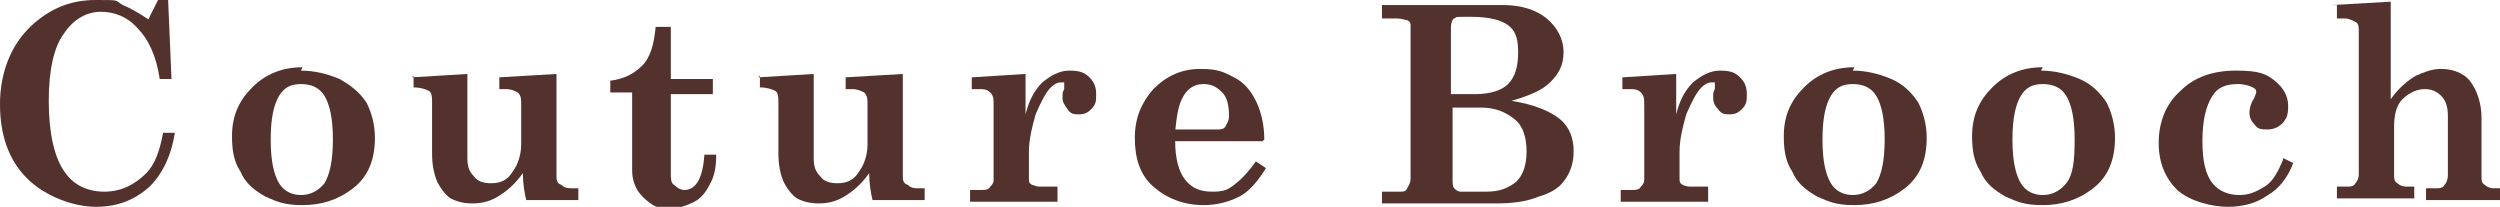
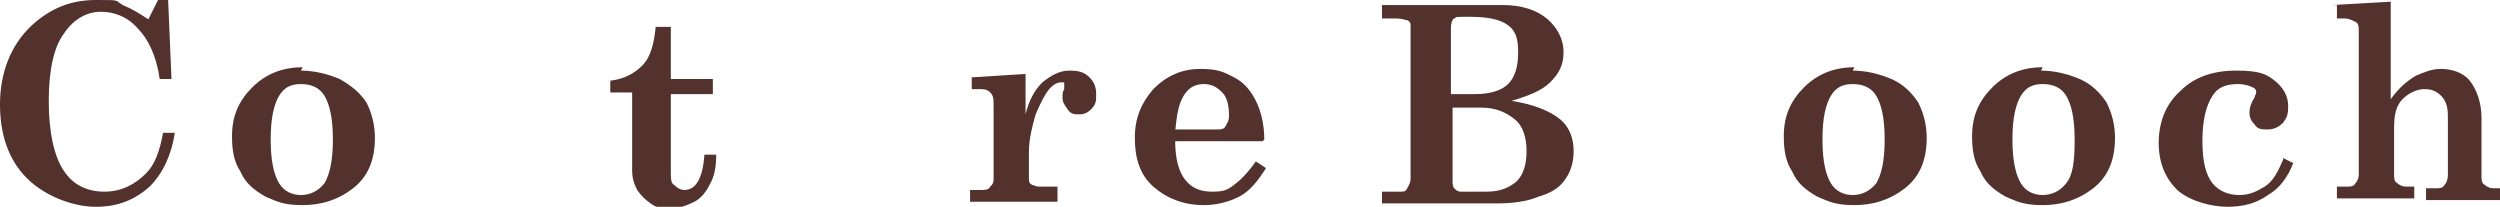
<svg xmlns="http://www.w3.org/2000/svg" id="_レイヤー_1" data-name="レイヤー 1" version="1.1" viewBox="0 0 148.7 12.3">
  <defs>
    <style>
      .cls-1 {
        fill: #53312c;
        stroke-width: 0px;
      }
    </style>
  </defs>
  <path class="cls-1" d="M8.8,1.2L9.4,0h.6l.2,4.7h-.7c-.2-1.4-.7-2.4-1.3-3-.6-.7-1.4-1-2.2-1s-1.6.4-2.2,1.3c-.6.8-.9,2.2-.9,4s.3,3.4,1,4.3c.5.7,1.3,1.1,2.3,1.1s1.8-.4,2.5-1.1c.5-.5.8-1.3,1-2.4h.7c-.2,1.3-.7,2.4-1.5,3.2-.9.8-1.9,1.2-3.2,1.2s-3-.6-4.1-1.7c-1.1-1.1-1.6-2.6-1.6-4.4S.6,2.7,1.9,1.5c1.1-1,2.3-1.5,3.8-1.5s1.1,0,1.6.3c.5.2,1,.5,1.6.9Z" />
  <path class="cls-1" d="M17.9,4.2c.8,0,1.6.2,2.3.5.7.4,1.2.8,1.6,1.4.3.6.5,1.3.5,2.1,0,1.3-.4,2.3-1.3,3-.9.7-1.9,1-3,1s-1.5-.2-2.2-.5c-.7-.4-1.2-.8-1.5-1.5-.4-.6-.5-1.3-.5-2.1,0-1.2.4-2.1,1.2-2.9.8-.8,1.8-1.2,3-1.2ZM17.9,5c-.6,0-1,.2-1.3.7-.3.5-.5,1.3-.5,2.6s.2,2.1.5,2.6c.3.5.8.7,1.3.7s1-.2,1.4-.7c.3-.5.5-1.3.5-2.6s-.2-2.1-.5-2.6c-.3-.5-.8-.7-1.4-.7Z" />
-   <path class="cls-1" d="M24.5,4.6l3.3-.2v5c0,.5.1.8.4,1.1.2.3.6.4,1,.4.6,0,1-.2,1.3-.7.3-.4.5-1,.5-1.6v-2.4c0-.3,0-.5-.2-.7-.2-.1-.4-.2-.7-.2h-.4v-.7l3.4-.2v6c0,.3,0,.5.3.6.2.2.4.2.7.2h.3v.7h-3.1c-.1-.4-.2-1-.2-1.6-.5.7-1,1.1-1.5,1.4-.5.3-1,.4-1.5.4s-.9-.1-1.3-.3c-.3-.2-.6-.6-.8-1-.2-.5-.3-1-.3-1.7v-3c0-.3,0-.6-.2-.7-.2-.1-.5-.2-.9-.2v-.7Z" />
  <path class="cls-1" d="M39.2,1.6h.7v3.1h2.5v.9h-2.5v4.7c0,.3,0,.6.2.7.2.2.4.3.6.3.7,0,1.1-.7,1.2-2.1h.7c0,.7-.1,1.3-.4,1.8-.2.4-.5.8-.9,1-.4.2-.9.4-1.4.4s-.8,0-1.2-.3c-.3-.2-.6-.5-.8-.8-.2-.4-.3-.7-.3-1.2v-4.6h-1.3v-.7c.8-.1,1.4-.4,1.9-.9.5-.5.7-1.3.8-2.3Z" />
-   <path class="cls-1" d="M45.1,4.6l3.3-.2v5c0,.5.1.8.4,1.1.2.3.6.4,1,.4.6,0,1-.2,1.3-.7.3-.4.5-1,.5-1.6v-2.4c0-.3,0-.5-.2-.7-.2-.1-.4-.2-.7-.2h-.4v-.7l3.4-.2v6c0,.3,0,.5.3.6.2.2.4.2.7.2h.3v.7h-3.1c-.1-.4-.2-1-.2-1.6-.5.7-1,1.1-1.5,1.4-.5.3-1,.4-1.5.4s-.9-.1-1.3-.3c-.3-.2-.6-.6-.8-1-.2-.5-.3-1-.3-1.7v-3c0-.3,0-.6-.2-.7-.2-.1-.5-.2-.9-.2v-.7Z" />
  <path class="cls-1" d="M62.9,11.3v.7h-5.2v-.7h.6c.3,0,.5,0,.6-.2.1-.1.2-.2.2-.4v-4.4c0-.4,0-.6-.2-.8-.2-.2-.4-.2-.7-.2h-.4v-.7l3.2-.2v2.4c.2-.8.5-1.4,1-1.9.5-.4,1-.7,1.6-.7s.9.1,1.2.4c.3.3.4.6.4,1s0,.6-.3.9c-.2.2-.4.3-.7.3s-.5,0-.7-.3-.3-.4-.3-.7,0-.3.1-.5c0-.1,0-.2,0-.2,0,0,0-.1,0-.2,0,0,0,0-.2,0-.2,0-.4.1-.6.3-.3.3-.6.9-.9,1.6-.2.7-.4,1.5-.4,2.2v1.6c0,.2,0,.3.2.4.1,0,.2.1.4.1h1.1Z" />
  <path class="cls-1" d="M75.1,8.4h-5.2c0,1,.2,1.8.6,2.3.4.5.9.7,1.6.7s.9-.1,1.3-.4c.4-.3.8-.7,1.3-1.4l.6.4c-.5.8-1,1.4-1.6,1.7-.6.3-1.3.5-2.1.5-1.2,0-2.2-.4-3-1.1-.8-.7-1.1-1.7-1.1-2.9s.4-2.1,1.1-2.9c.8-.8,1.7-1.2,2.8-1.2s1.4.2,2,.5c.6.3,1,.8,1.3,1.4.3.6.5,1.4.5,2.3ZM69.9,7.7h2.5c.2,0,.4,0,.5-.2s.2-.3.2-.6c0-.6-.1-1.1-.4-1.4-.3-.3-.6-.5-1.1-.5s-.9.2-1.2.7c-.3.5-.4,1.1-.5,2.1Z" />
  <path class="cls-1" d="M82.2.3h7.2c1.1,0,2,.3,2.6.8.6.5,1,1.2,1,2s-.3,1.3-.8,1.8c-.5.5-1.3.8-2.3,1.1,1.3.2,2.3.6,2.9,1.1.6.5.8,1.2.8,1.9s-.2,1.3-.6,1.8c-.3.4-.8.7-1.5.9-.7.3-1.6.4-2.5.4h-6.8v-.7h1.1c.2,0,.3,0,.4-.2.1-.2.2-.3.2-.6V1.5c0-.1,0-.2-.2-.3-.1,0-.3-.1-.6-.1h-.9V.3ZM86.4,5.6h1.3c.9,0,1.6-.2,2-.6.4-.4.6-1,.6-1.9s-.2-1.3-.6-1.6c-.4-.3-1.1-.5-2.2-.5s-.8,0-1,.1c-.1,0-.2.3-.2.5v4ZM86.4,6.4v4.3c0,.2,0,.4.1.5s.2.2.4.2h1.5c.8,0,1.3-.2,1.8-.6.4-.4.6-1,.6-1.8s-.2-1.5-.7-1.9c-.5-.4-1.1-.7-2-.7h-1.8Z" />
-   <path class="cls-1" d="M101.6,11.3v.7h-5.2v-.7h.6c.3,0,.5,0,.6-.2.1-.1.2-.2.2-.4v-4.4c0-.4,0-.6-.2-.8-.2-.2-.4-.2-.7-.2h-.4v-.7l3.2-.2v2.4c.2-.8.5-1.4,1-1.9.5-.4,1-.7,1.6-.7s.9.1,1.2.4c.3.3.4.6.4,1s0,.6-.3.9c-.2.2-.4.3-.7.3s-.5,0-.7-.3c-.2-.2-.3-.4-.3-.7s0-.3.1-.5c0-.1,0-.2,0-.2,0,0,0-.1,0-.2,0,0,0,0-.2,0-.2,0-.4.1-.6.3-.3.3-.6.9-.9,1.6-.2.7-.4,1.5-.4,2.2v1.6c0,.2,0,.3.2.4,0,0,.2.1.4.1h1.1Z" />
  <path class="cls-1" d="M110.2,4.2c.8,0,1.6.2,2.3.5s1.2.8,1.6,1.4c.3.6.5,1.3.5,2.1,0,1.3-.4,2.3-1.3,3-.9.7-1.9,1-3,1s-1.5-.2-2.2-.5c-.7-.4-1.2-.8-1.5-1.5-.4-.6-.5-1.3-.5-2.1,0-1.2.4-2.1,1.2-2.9.8-.8,1.8-1.2,3-1.2ZM110.2,5c-.6,0-1,.2-1.3.7-.3.5-.5,1.3-.5,2.6s.2,2.1.5,2.6c.3.5.8.7,1.3.7s1-.2,1.4-.7c.3-.5.5-1.3.5-2.6s-.2-2.1-.5-2.6-.8-.7-1.4-.7Z" />
  <path class="cls-1" d="M121.4,4.2c.8,0,1.6.2,2.3.5s1.2.8,1.6,1.4c.3.6.5,1.3.5,2.1,0,1.3-.4,2.3-1.3,3-.9.7-1.9,1-3,1s-1.5-.2-2.2-.5c-.7-.4-1.2-.8-1.5-1.5-.4-.6-.5-1.3-.5-2.1,0-1.2.4-2.1,1.2-2.9.8-.8,1.8-1.2,3-1.2ZM121.5,5c-.6,0-1,.2-1.3.7-.3.5-.5,1.3-.5,2.6s.2,2.1.5,2.6c.3.5.8.7,1.3.7s1-.2,1.4-.7.5-1.3.5-2.6-.2-2.1-.5-2.6c-.3-.5-.8-.7-1.4-.7Z" />
  <path class="cls-1" d="M135.8,9.4l.6.3c-.3.8-.8,1.5-1.5,1.9-.7.5-1.5.7-2.4.7s-2.2-.3-3-1c-.7-.7-1.1-1.6-1.1-2.8s.4-2.3,1.3-3.1c.8-.8,1.9-1.2,3.3-1.2s1.8.2,2.3.6c.5.4.8.9.8,1.5s-.1.7-.3,1c-.2.2-.5.4-.9.4s-.6,0-.8-.3c-.2-.2-.3-.4-.3-.7s.1-.6.3-.9c0-.1.1-.2.1-.3,0-.1,0-.2-.2-.3-.2-.1-.5-.2-.9-.2-.7,0-1.2.2-1.5.7-.4.6-.6,1.5-.6,2.7s.2,2,.6,2.5c.4.5,1,.7,1.6.7s1-.2,1.5-.5c.5-.3.8-.9,1.1-1.6Z" />
  <path class="cls-1" d="M138.7.3l3.5-.2v5.8c.5-.7,1-1.1,1.5-1.4.5-.2.9-.4,1.5-.4s1.3.2,1.7.7c.4.5.7,1.3.7,2.2v3.5c0,.2,0,.4.2.5.1.1.3.2.5.2h.5v.7h-4.5v-.7h.5c.3,0,.5,0,.6-.2.1-.1.2-.3.2-.6v-3.5c0-.5-.1-.9-.4-1.2-.3-.3-.6-.4-1-.4s-.9.2-1.3.6c-.4.4-.5,1-.5,1.7v2.8c0,.2,0,.4.2.5.1.1.3.2.5.2h.5v.7h-4.6v-.7h.6c.2,0,.4,0,.5-.2.1-.1.2-.3.2-.5V1.9c0-.3,0-.5-.2-.6-.2-.1-.4-.2-.6-.2h-.5V.3Z" />
</svg>